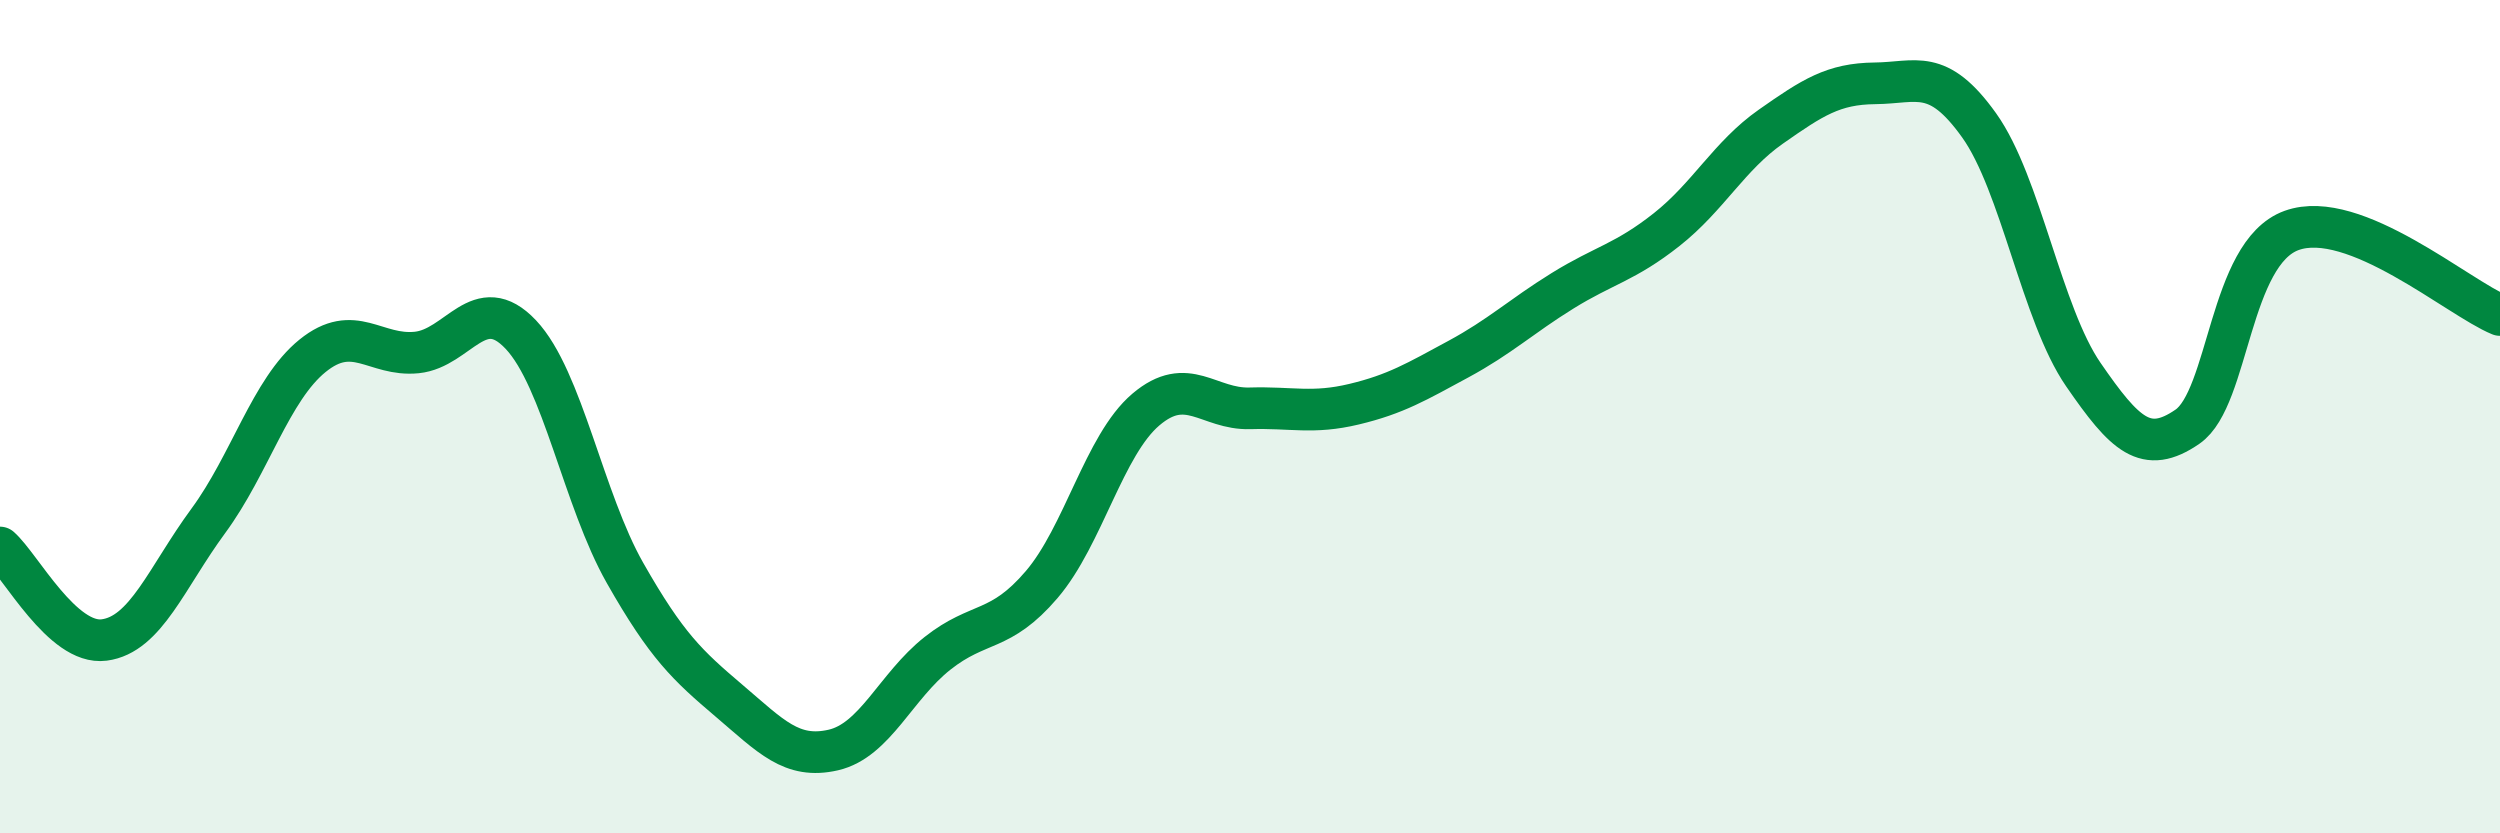
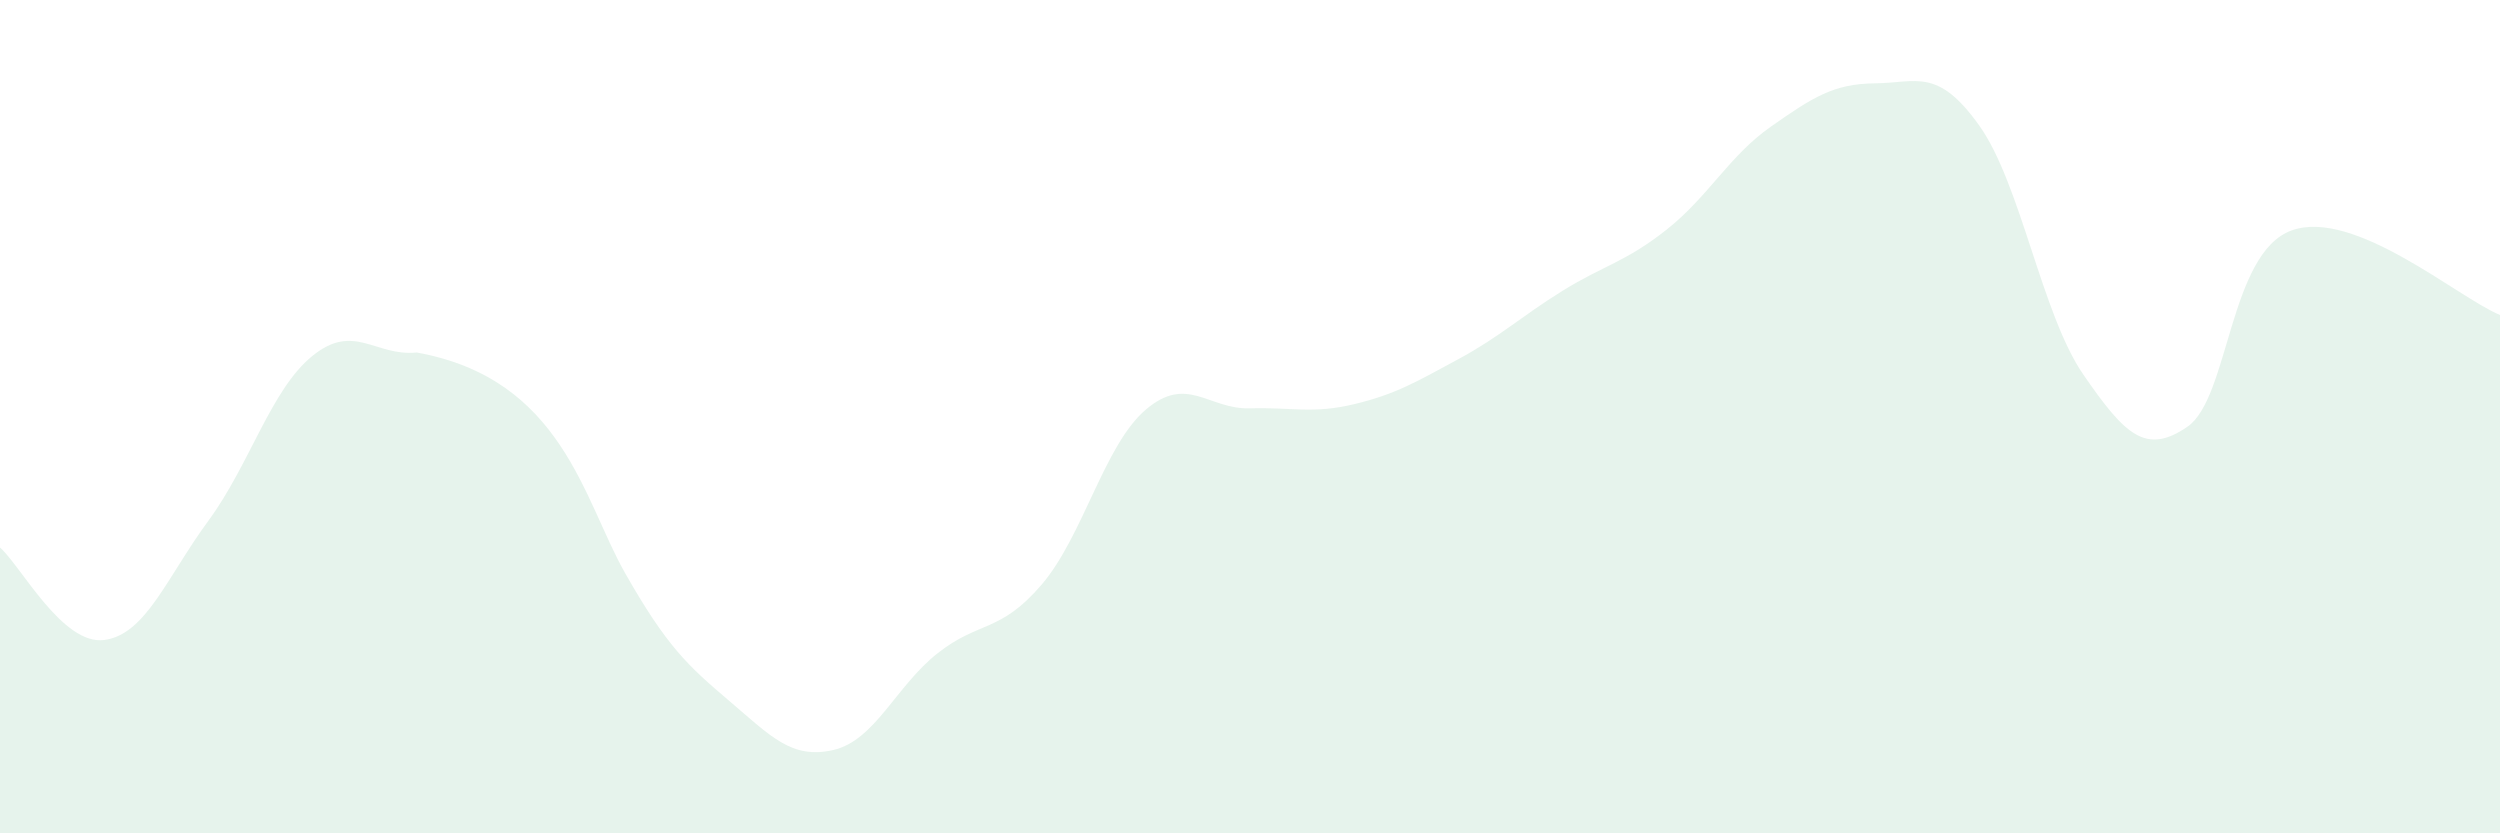
<svg xmlns="http://www.w3.org/2000/svg" width="60" height="20" viewBox="0 0 60 20">
-   <path d="M 0,13.14 C 0.5,13.58 1.5,15.49 2.5,15.36 C 3.5,15.23 4,13.86 5,12.5 C 6,11.14 6.5,9.35 7.5,8.54 C 8.5,7.73 9,8.56 10,8.46 C 11,8.36 11.5,6.97 12.5,8.03 C 13.5,9.09 14,11.99 15,13.75 C 16,15.51 16.5,15.97 17.5,16.82 C 18.5,17.67 19,18.23 20,18 C 21,17.77 21.5,16.47 22.5,15.68 C 23.5,14.89 24,15.2 25,14.03 C 26,12.86 26.5,10.68 27.5,9.83 C 28.5,8.98 29,9.83 30,9.8 C 31,9.77 31.5,9.94 32.5,9.7 C 33.5,9.46 34,9.16 35,8.62 C 36,8.08 36.5,7.6 37.5,6.98 C 38.5,6.36 39,6.3 40,5.51 C 41,4.72 41.5,3.74 42.5,3.04 C 43.5,2.34 44,2.01 45,2 C 46,1.99 46.5,1.61 47.5,3.01 C 48.5,4.41 49,7.54 50,8.99 C 51,10.44 51.5,10.93 52.5,10.24 C 53.5,9.55 53.5,6.07 55,5.53 C 56.5,4.99 59,7.15 60,7.56L60 20L0 20Z" fill="#008740" opacity="0.1" stroke-linecap="round" stroke-linejoin="round" />
-   <path d="M 0,13.14 C 0.5,13.58 1.5,15.49 2.5,15.36 C 3.5,15.23 4,13.86 5,12.5 C 6,11.14 6.5,9.35 7.5,8.54 C 8.5,7.73 9,8.56 10,8.46 C 11,8.36 11.5,6.97 12.5,8.03 C 13.5,9.09 14,11.99 15,13.75 C 16,15.51 16.5,15.97 17.5,16.82 C 18.5,17.67 19,18.23 20,18 C 21,17.77 21.5,16.47 22.5,15.68 C 23.5,14.89 24,15.2 25,14.03 C 26,12.86 26.5,10.68 27.5,9.83 C 28.5,8.98 29,9.83 30,9.8 C 31,9.77 31.5,9.94 32.5,9.7 C 33.5,9.46 34,9.16 35,8.62 C 36,8.08 36.5,7.6 37.5,6.98 C 38.5,6.36 39,6.3 40,5.51 C 41,4.72 41.5,3.74 42.5,3.04 C 43.5,2.34 44,2.01 45,2 C 46,1.99 46.5,1.61 47.5,3.01 C 48.5,4.41 49,7.54 50,8.99 C 51,10.44 51.5,10.93 52.5,10.24 C 53.5,9.55 53.5,6.07 55,5.53 C 56.5,4.99 59,7.15 60,7.56" stroke="#008740" stroke-width="1" fill="none" stroke-linecap="round" stroke-linejoin="round" />
+   <path d="M 0,13.14 C 0.5,13.58 1.5,15.49 2.5,15.36 C 3.5,15.23 4,13.86 5,12.5 C 6,11.14 6.5,9.35 7.5,8.54 C 8.5,7.73 9,8.56 10,8.46 C 13.5,9.09 14,11.99 15,13.75 C 16,15.51 16.5,15.97 17.5,16.82 C 18.5,17.67 19,18.23 20,18 C 21,17.77 21.5,16.47 22.5,15.68 C 23.5,14.89 24,15.2 25,14.03 C 26,12.86 26.5,10.68 27.5,9.83 C 28.5,8.98 29,9.83 30,9.8 C 31,9.77 31.5,9.94 32.5,9.7 C 33.5,9.46 34,9.16 35,8.62 C 36,8.08 36.5,7.6 37.5,6.98 C 38.5,6.36 39,6.3 40,5.51 C 41,4.72 41.5,3.74 42.5,3.04 C 43.5,2.34 44,2.01 45,2 C 46,1.99 46.5,1.61 47.5,3.01 C 48.5,4.41 49,7.54 50,8.99 C 51,10.44 51.5,10.93 52.5,10.24 C 53.5,9.55 53.5,6.07 55,5.53 C 56.5,4.99 59,7.15 60,7.56L60 20L0 20Z" fill="#008740" opacity="0.1" stroke-linecap="round" stroke-linejoin="round" />
</svg>